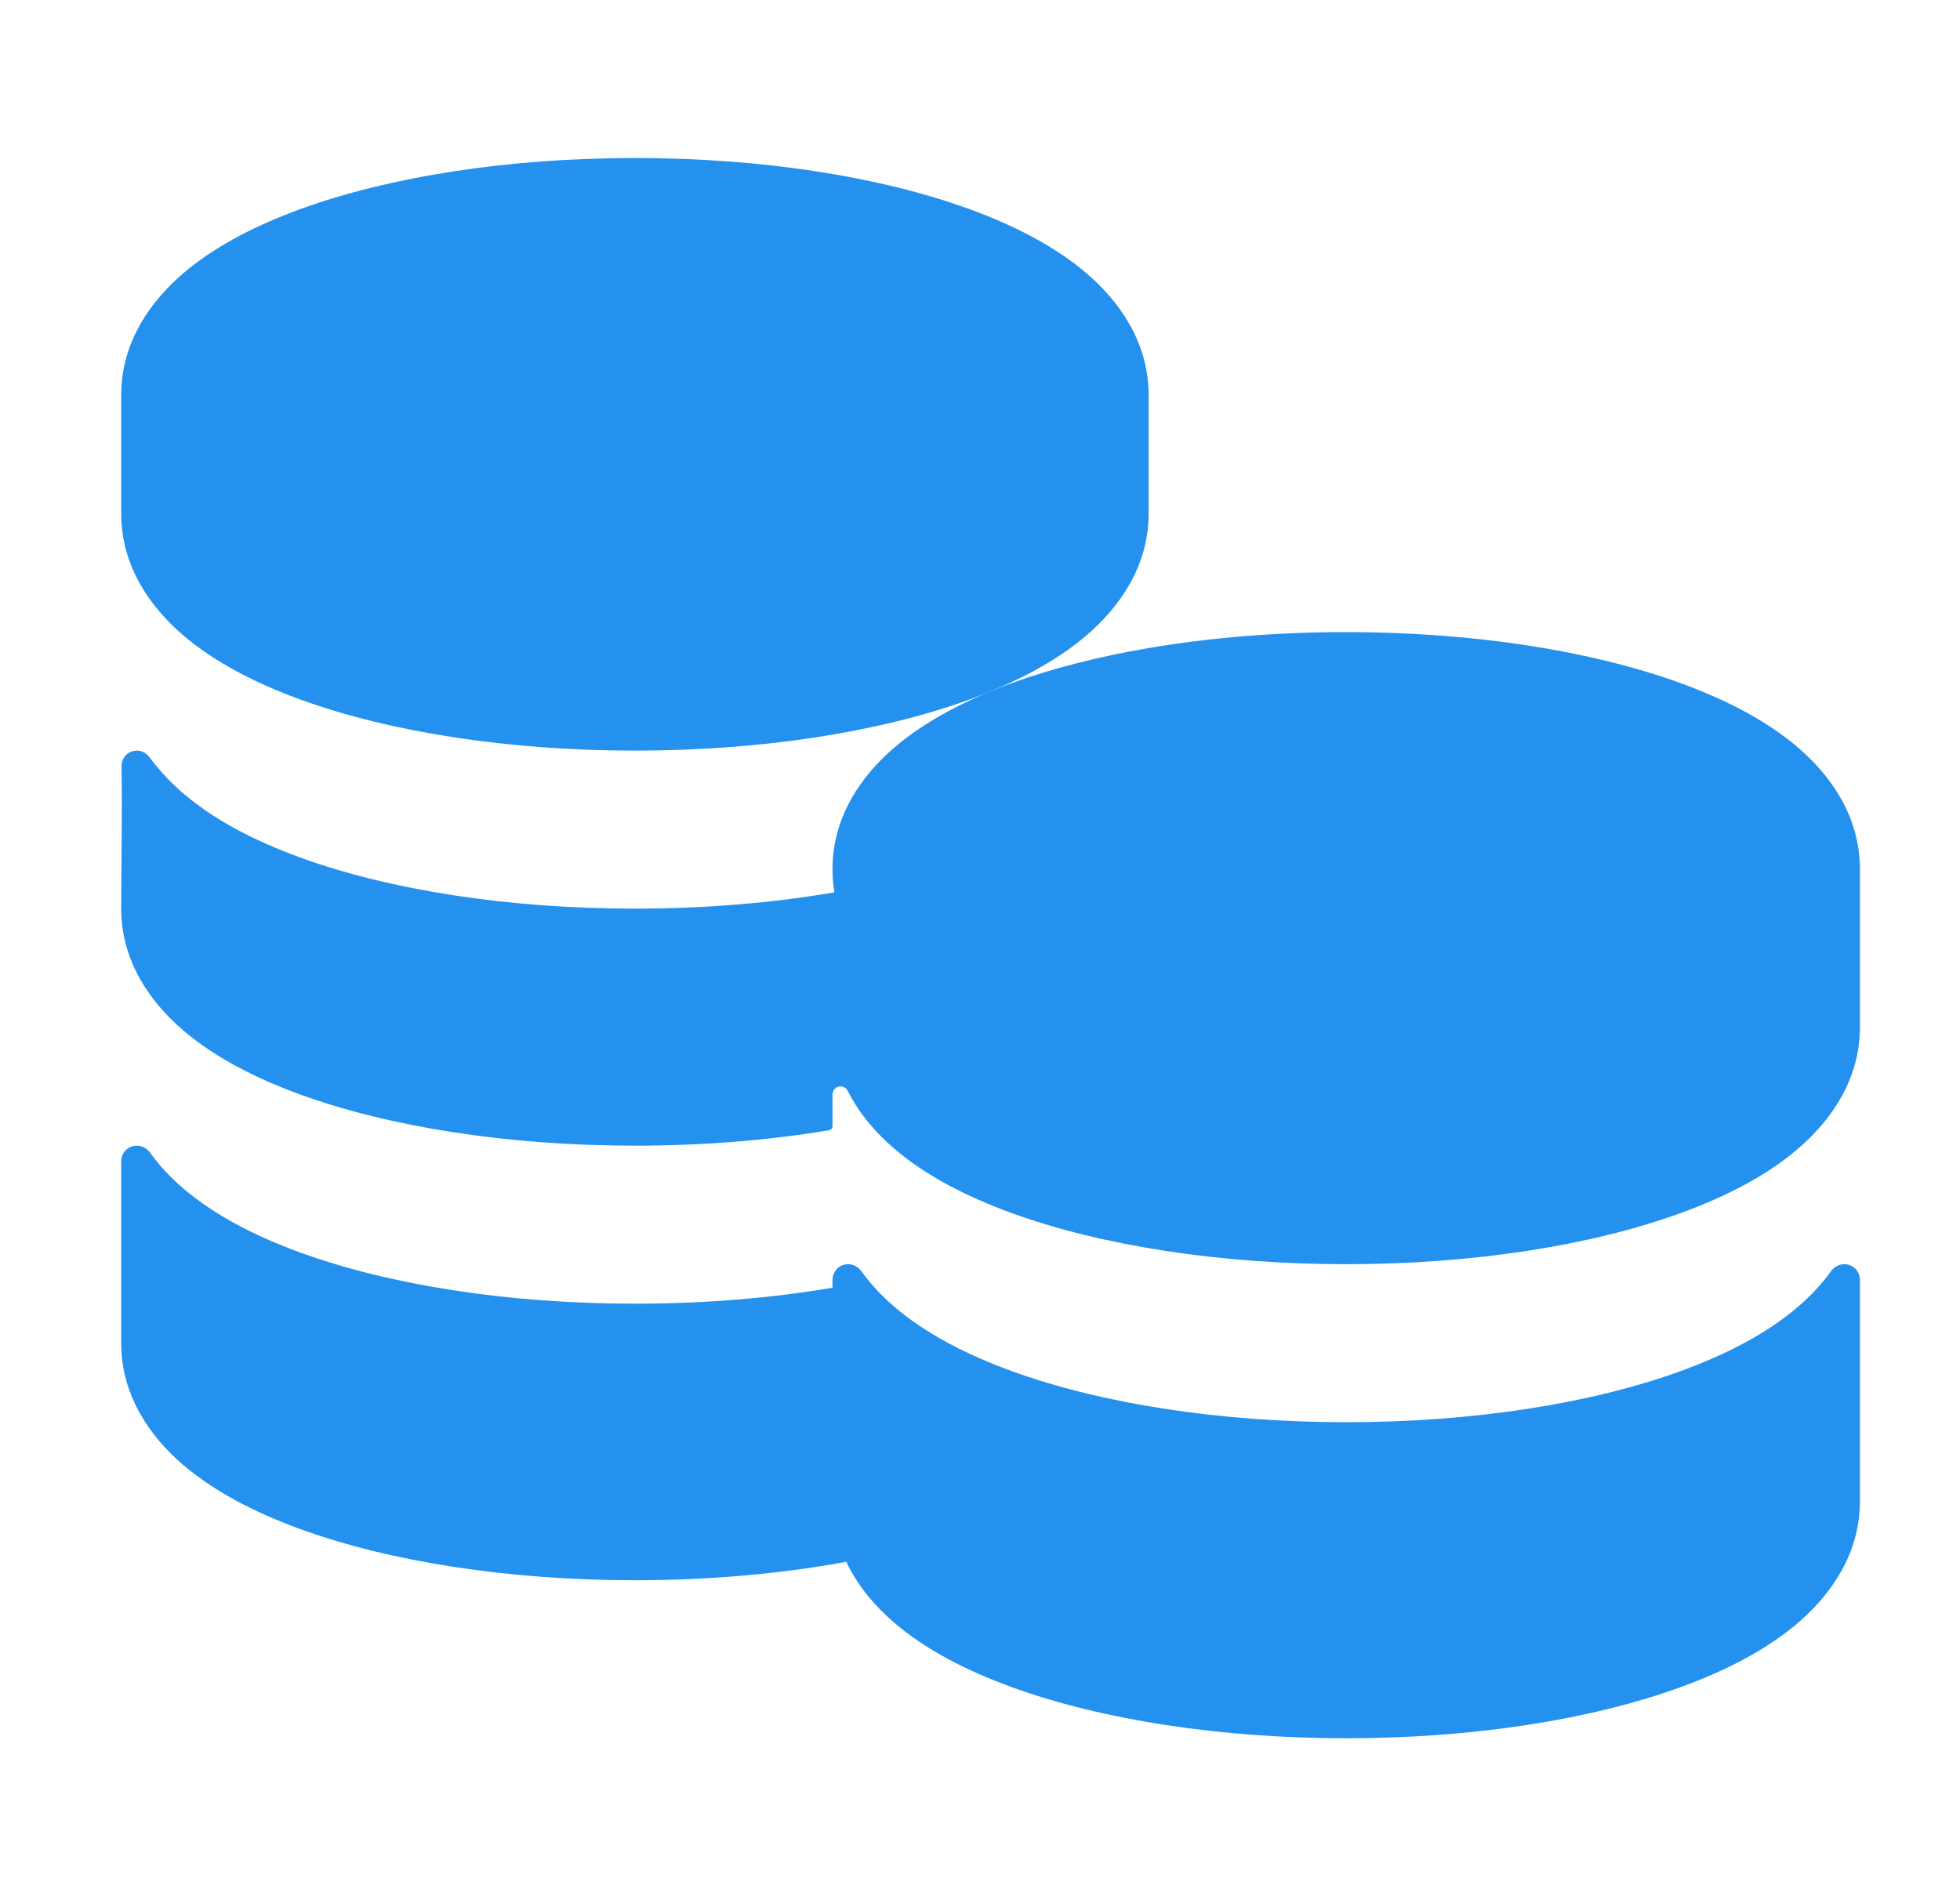
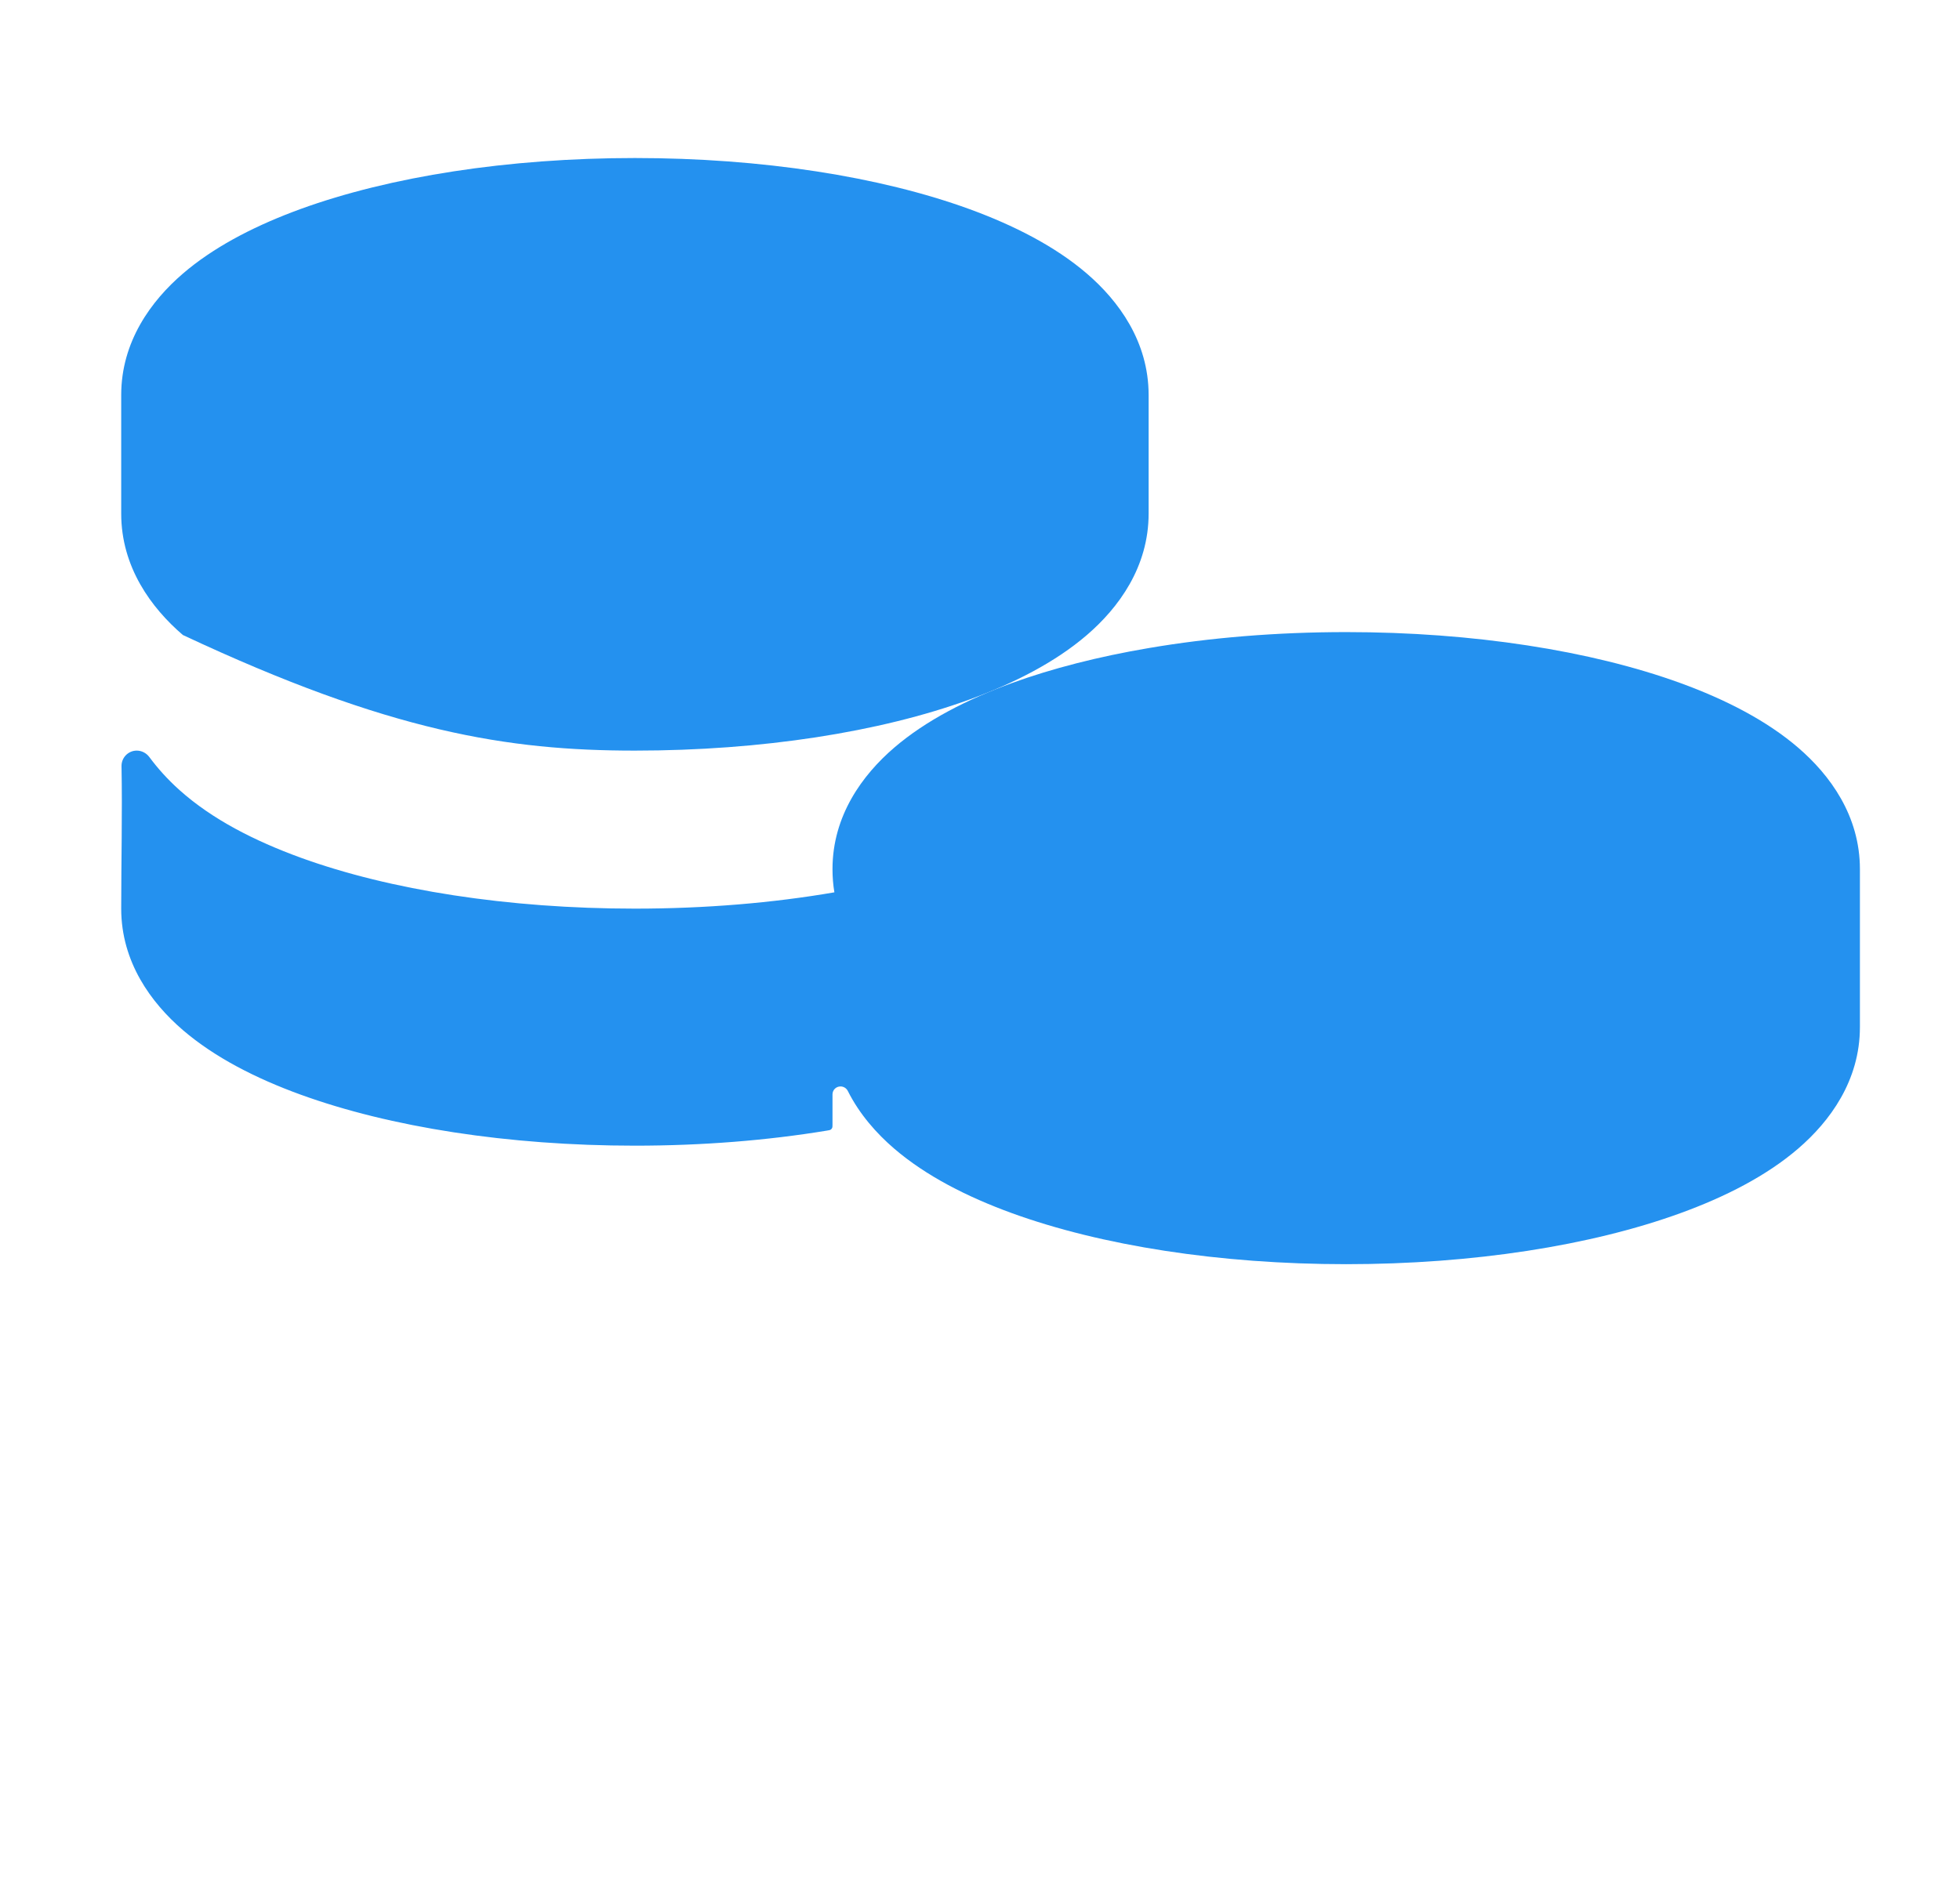
<svg xmlns="http://www.w3.org/2000/svg" width="31" height="30" viewBox="0 0 31 30" fill="none">
-   <path fill-rule="evenodd" clip-rule="evenodd" d="M10.042 2.5C8.037 2.5 6.167 2.793 4.753 3.307C4.709 3.323 4.666 3.34 4.622 3.356C3.97 3.605 3.364 3.923 2.892 4.329C2.392 4.759 1.917 5.403 1.917 6.25V8.125C1.917 8.972 2.392 9.616 2.892 10.046C3.396 10.479 4.051 10.812 4.753 11.068C6.167 11.582 8.037 11.875 10.042 11.875C12.047 11.875 13.917 11.582 15.33 11.068C16.032 10.812 16.688 10.479 17.191 10.046C17.691 9.616 18.167 8.972 18.167 8.125V6.25C18.167 5.403 17.691 4.759 17.191 4.329C16.688 3.896 16.032 3.563 15.33 3.307C13.917 2.793 12.047 2.5 10.042 2.5Z" fill="#2491EF" />
+   <path fill-rule="evenodd" clip-rule="evenodd" d="M10.042 2.5C8.037 2.5 6.167 2.793 4.753 3.307C4.709 3.323 4.666 3.34 4.622 3.356C3.97 3.605 3.364 3.923 2.892 4.329C2.392 4.759 1.917 5.403 1.917 6.25V8.125C1.917 8.972 2.392 9.616 2.892 10.046C6.167 11.582 8.037 11.875 10.042 11.875C12.047 11.875 13.917 11.582 15.33 11.068C16.032 10.812 16.688 10.479 17.191 10.046C17.691 9.616 18.167 8.972 18.167 8.125V6.25C18.167 5.403 17.691 4.759 17.191 4.329C16.688 3.896 16.032 3.563 15.33 3.307C13.917 2.793 12.047 2.5 10.042 2.5Z" fill="#2491EF" />
  <path fill-rule="evenodd" clip-rule="evenodd" d="M18.167 10.253C17.372 10.388 16.641 10.575 16.003 10.807C15.302 11.063 14.646 11.396 14.142 11.829C13.642 12.259 13.167 12.903 13.167 13.75C13.167 13.877 13.177 13.999 13.197 14.117C12.223 14.285 11.153 14.375 10.042 14.375C8.037 14.375 6.167 14.082 4.753 13.568C4.027 13.303 3.358 12.964 2.84 12.5C2.645 12.326 2.488 12.147 2.362 11.977C2.315 11.914 2.242 11.875 2.163 11.875C2.028 11.875 1.92 11.986 1.922 12.121C1.936 12.872 1.917 13.625 1.917 14.375C1.917 15.222 2.392 15.866 2.892 16.296C3.396 16.729 4.051 17.062 4.753 17.317C6.167 17.831 8.037 18.125 10.042 18.125C11.11 18.125 12.14 18.042 13.083 17.886C13.113 17.881 13.127 17.879 13.139 17.871C13.149 17.865 13.156 17.856 13.161 17.845C13.167 17.833 13.167 17.818 13.167 17.788V17.314C13.167 17.244 13.223 17.188 13.294 17.188C13.343 17.188 13.388 17.216 13.41 17.261C13.595 17.629 13.865 17.933 14.142 18.171C14.646 18.604 15.302 18.937 16.003 19.192C17.417 19.706 19.287 20 21.292 20C23.297 20 25.167 19.706 26.58 19.192C27.282 18.937 27.938 18.604 28.441 18.171C28.941 17.741 29.417 17.097 29.417 16.25V13.75C29.417 12.903 28.941 12.259 28.441 11.829C27.938 11.396 27.282 11.063 26.58 10.807C25.167 10.293 23.297 10 21.292 10C20.192 10 19.132 10.088 18.167 10.253Z" fill="#2491EF" />
-   <path d="M29.17 20C29.086 20 29.009 20.043 28.96 20.111C28.805 20.326 28.625 20.513 28.441 20.671C27.938 21.104 27.282 21.437 26.58 21.692C25.167 22.206 23.297 22.5 21.292 22.5C19.287 22.5 17.417 22.206 16.003 21.692C15.302 21.437 14.646 21.104 14.142 20.671C13.958 20.513 13.778 20.326 13.623 20.111C13.575 20.043 13.497 20 13.413 20C13.277 20 13.167 20.11 13.167 20.247V20.372C12.201 20.537 11.142 20.625 10.042 20.625C8.037 20.625 6.167 20.331 4.753 19.817C4.051 19.562 3.396 19.229 2.892 18.796C2.708 18.638 2.528 18.451 2.373 18.236C2.324 18.168 2.247 18.125 2.163 18.125C2.027 18.125 1.917 18.235 1.917 18.372V21.25C1.917 22.097 2.392 22.741 2.892 23.171C3.396 23.604 4.051 23.937 4.753 24.192C6.167 24.706 8.037 25 10.042 25C11.228 25 12.364 24.897 13.385 24.708C13.57 25.1 13.852 25.422 14.142 25.671C14.646 26.104 15.302 26.437 16.003 26.692C17.417 27.206 19.287 27.5 21.292 27.5C23.297 27.5 25.167 27.206 26.58 26.692C27.282 26.437 27.938 26.104 28.441 25.671C28.941 25.241 29.417 24.597 29.417 23.75V20.247C29.417 20.11 29.306 20 29.17 20Z" fill="#2491EF" />
</svg>